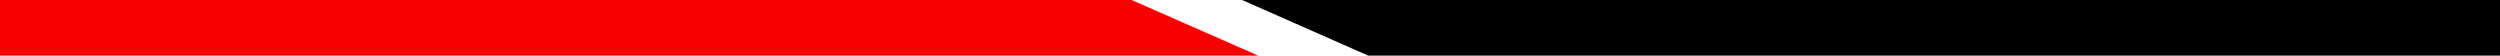
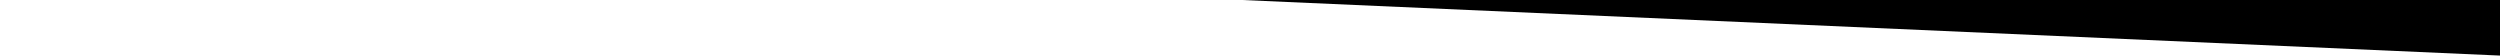
<svg xmlns="http://www.w3.org/2000/svg" id="Livello_1" version="1.1" viewBox="0 0 494.84 11">
  <defs>
    <style>
      .st0 {
        fill: #f60000;
      }
    </style>
  </defs>
-   <path class="st0" d="M0,0h223.95l25.05,11H0V0Z" />
-   <path d="M494.85,11h-224.05S245.85,0,245.85,0h249v11Z" />
+   <path d="M494.85,11S245.85,0,245.85,0h249v11Z" />
</svg>